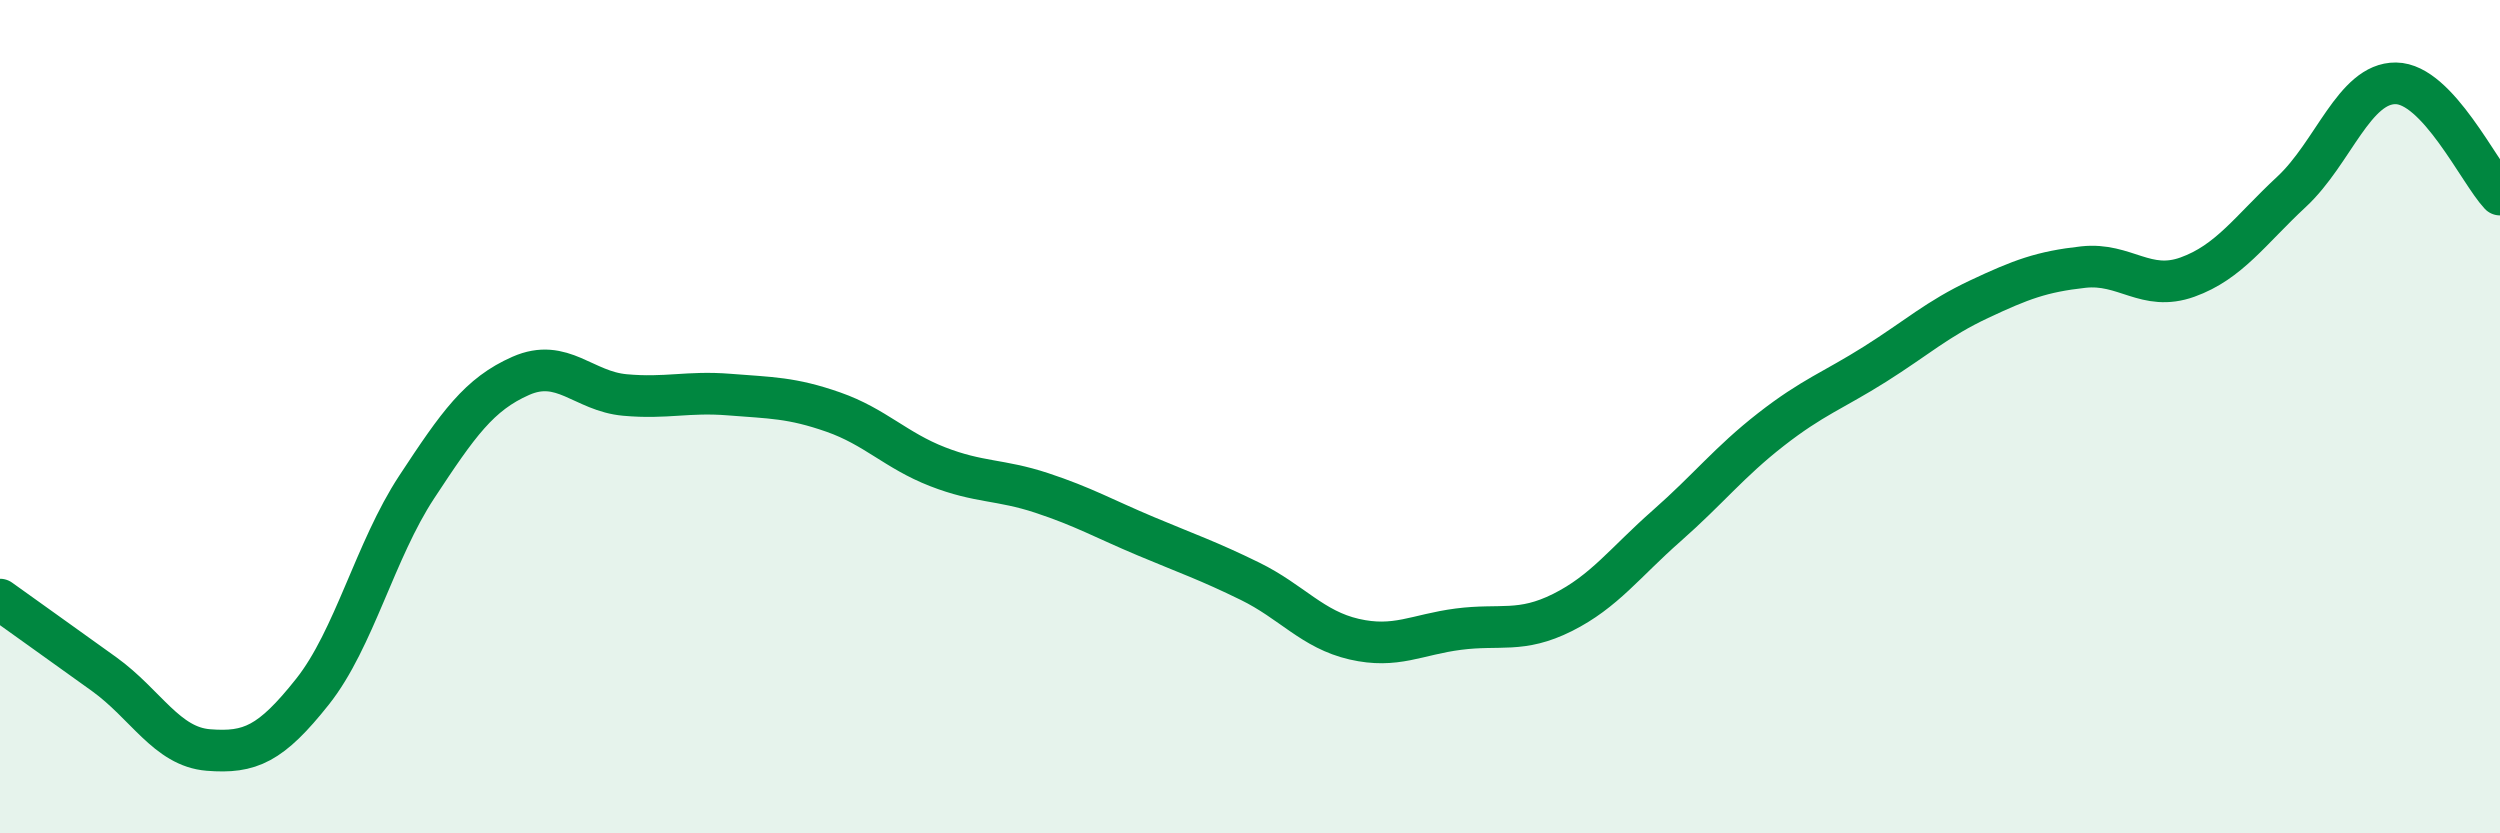
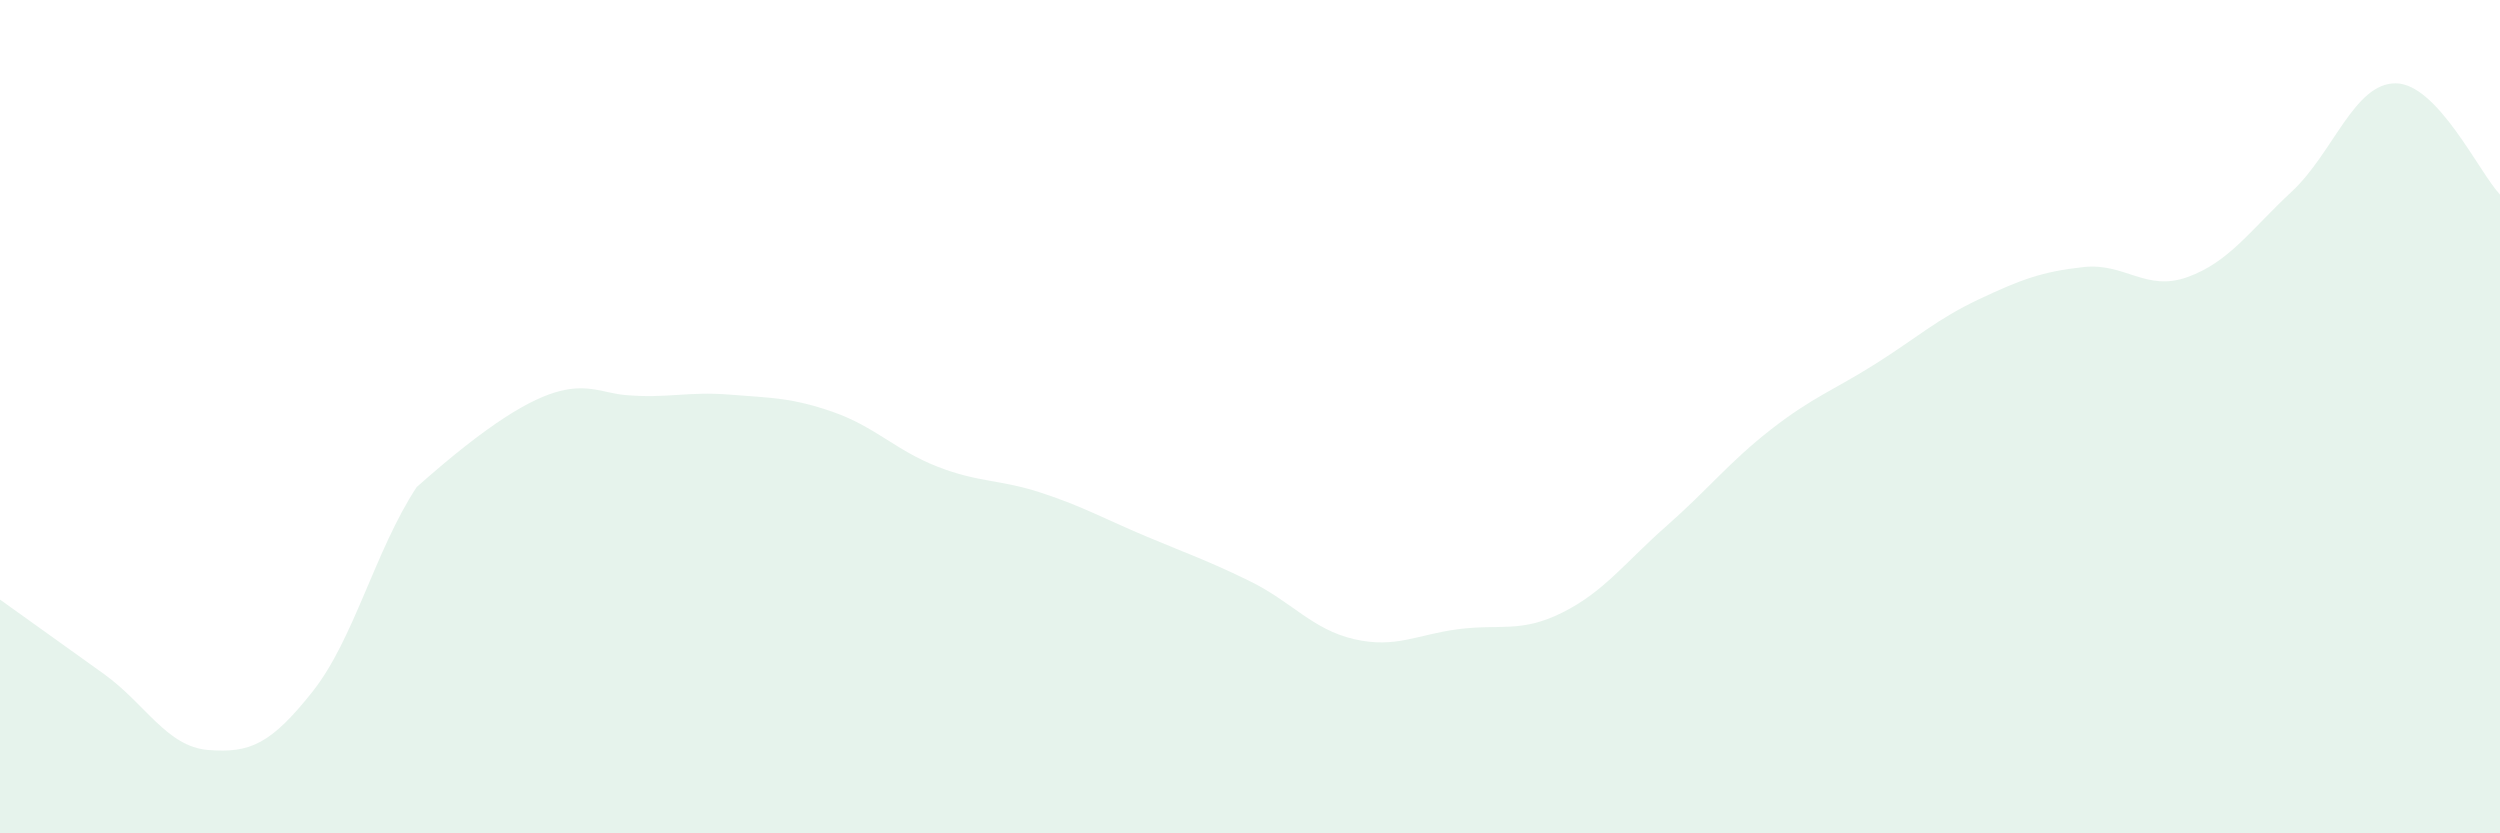
<svg xmlns="http://www.w3.org/2000/svg" width="60" height="20" viewBox="0 0 60 20">
-   <path d="M 0,14.39 C 0.5,14.75 1.5,15.46 2.5,16.18 C 3.5,16.9 4,17.92 5,18 C 6,18.08 6.5,17.86 7.5,16.6 C 8.5,15.34 9,13.21 10,11.69 C 11,10.17 11.5,9.46 12.5,9.02 C 13.5,8.58 14,9.39 15,9.48 C 16,9.57 16.5,9.39 17.5,9.47 C 18.5,9.55 19,9.54 20,9.89 C 21,10.24 21.5,10.81 22.5,11.2 C 23.5,11.59 24,11.5 25,11.83 C 26,12.16 26.5,12.45 27.5,12.87 C 28.5,13.29 29,13.46 30,13.95 C 31,14.44 31.5,15.11 32.5,15.34 C 33.5,15.57 34,15.23 35,15.1 C 36,14.97 36.5,15.2 37.5,14.7 C 38.5,14.2 39,13.5 40,12.62 C 41,11.74 41.5,11.09 42.5,10.31 C 43.5,9.53 44,9.37 45,8.74 C 46,8.11 46.5,7.65 47.5,7.18 C 48.5,6.71 49,6.52 50,6.41 C 51,6.3 51.5,7.01 52.5,6.65 C 53.5,6.29 54,5.53 55,4.6 C 56,3.67 56.5,1.99 57.5,2 C 58.5,2.01 59.5,4.14 60,4.67L60 20L0 20Z" fill="#008740" opacity="0.1" stroke-linecap="round" stroke-linejoin="round" />
-   <path d="M 0,14.39 C 0.5,14.75 1.5,15.46 2.5,16.18 C 3.5,16.9 4,17.92 5,18 C 6,18.08 6.5,17.86 7.5,16.6 C 8.5,15.34 9,13.21 10,11.69 C 11,10.17 11.5,9.46 12.5,9.02 C 13.5,8.58 14,9.39 15,9.48 C 16,9.57 16.5,9.39 17.5,9.47 C 18.5,9.55 19,9.54 20,9.89 C 21,10.24 21.5,10.81 22.5,11.2 C 23.5,11.59 24,11.5 25,11.83 C 26,12.16 26.5,12.45 27.5,12.87 C 28.5,13.29 29,13.46 30,13.95 C 31,14.44 31.5,15.11 32.5,15.34 C 33.5,15.57 34,15.23 35,15.1 C 36,14.97 36.5,15.2 37.5,14.7 C 38.5,14.2 39,13.5 40,12.62 C 41,11.74 41.5,11.09 42.5,10.31 C 43.5,9.53 44,9.37 45,8.74 C 46,8.11 46.5,7.65 47.5,7.18 C 48.5,6.71 49,6.52 50,6.41 C 51,6.3 51.5,7.01 52.5,6.65 C 53.5,6.29 54,5.53 55,4.6 C 56,3.67 56.5,1.99 57.5,2 C 58.5,2.01 59.5,4.14 60,4.67" stroke="#008740" stroke-width="1" fill="none" stroke-linecap="round" stroke-linejoin="round" />
+   <path d="M 0,14.39 C 0.5,14.75 1.5,15.46 2.5,16.18 C 3.5,16.9 4,17.92 5,18 C 6,18.08 6.5,17.86 7.5,16.6 C 8.5,15.34 9,13.21 10,11.69 C 13.5,8.58 14,9.39 15,9.48 C 16,9.57 16.5,9.39 17.5,9.47 C 18.5,9.55 19,9.54 20,9.89 C 21,10.24 21.5,10.81 22.5,11.2 C 23.5,11.59 24,11.5 25,11.83 C 26,12.16 26.5,12.45 27.5,12.87 C 28.5,13.29 29,13.46 30,13.95 C 31,14.44 31.5,15.11 32.5,15.34 C 33.5,15.57 34,15.23 35,15.1 C 36,14.97 36.5,15.2 37.5,14.7 C 38.5,14.2 39,13.5 40,12.62 C 41,11.74 41.5,11.09 42.5,10.31 C 43.5,9.53 44,9.37 45,8.74 C 46,8.11 46.5,7.65 47.5,7.18 C 48.5,6.71 49,6.52 50,6.41 C 51,6.3 51.5,7.01 52.5,6.65 C 53.5,6.29 54,5.53 55,4.6 C 56,3.67 56.5,1.99 57.5,2 C 58.5,2.01 59.5,4.14 60,4.67L60 20L0 20Z" fill="#008740" opacity="0.1" stroke-linecap="round" stroke-linejoin="round" />
</svg>